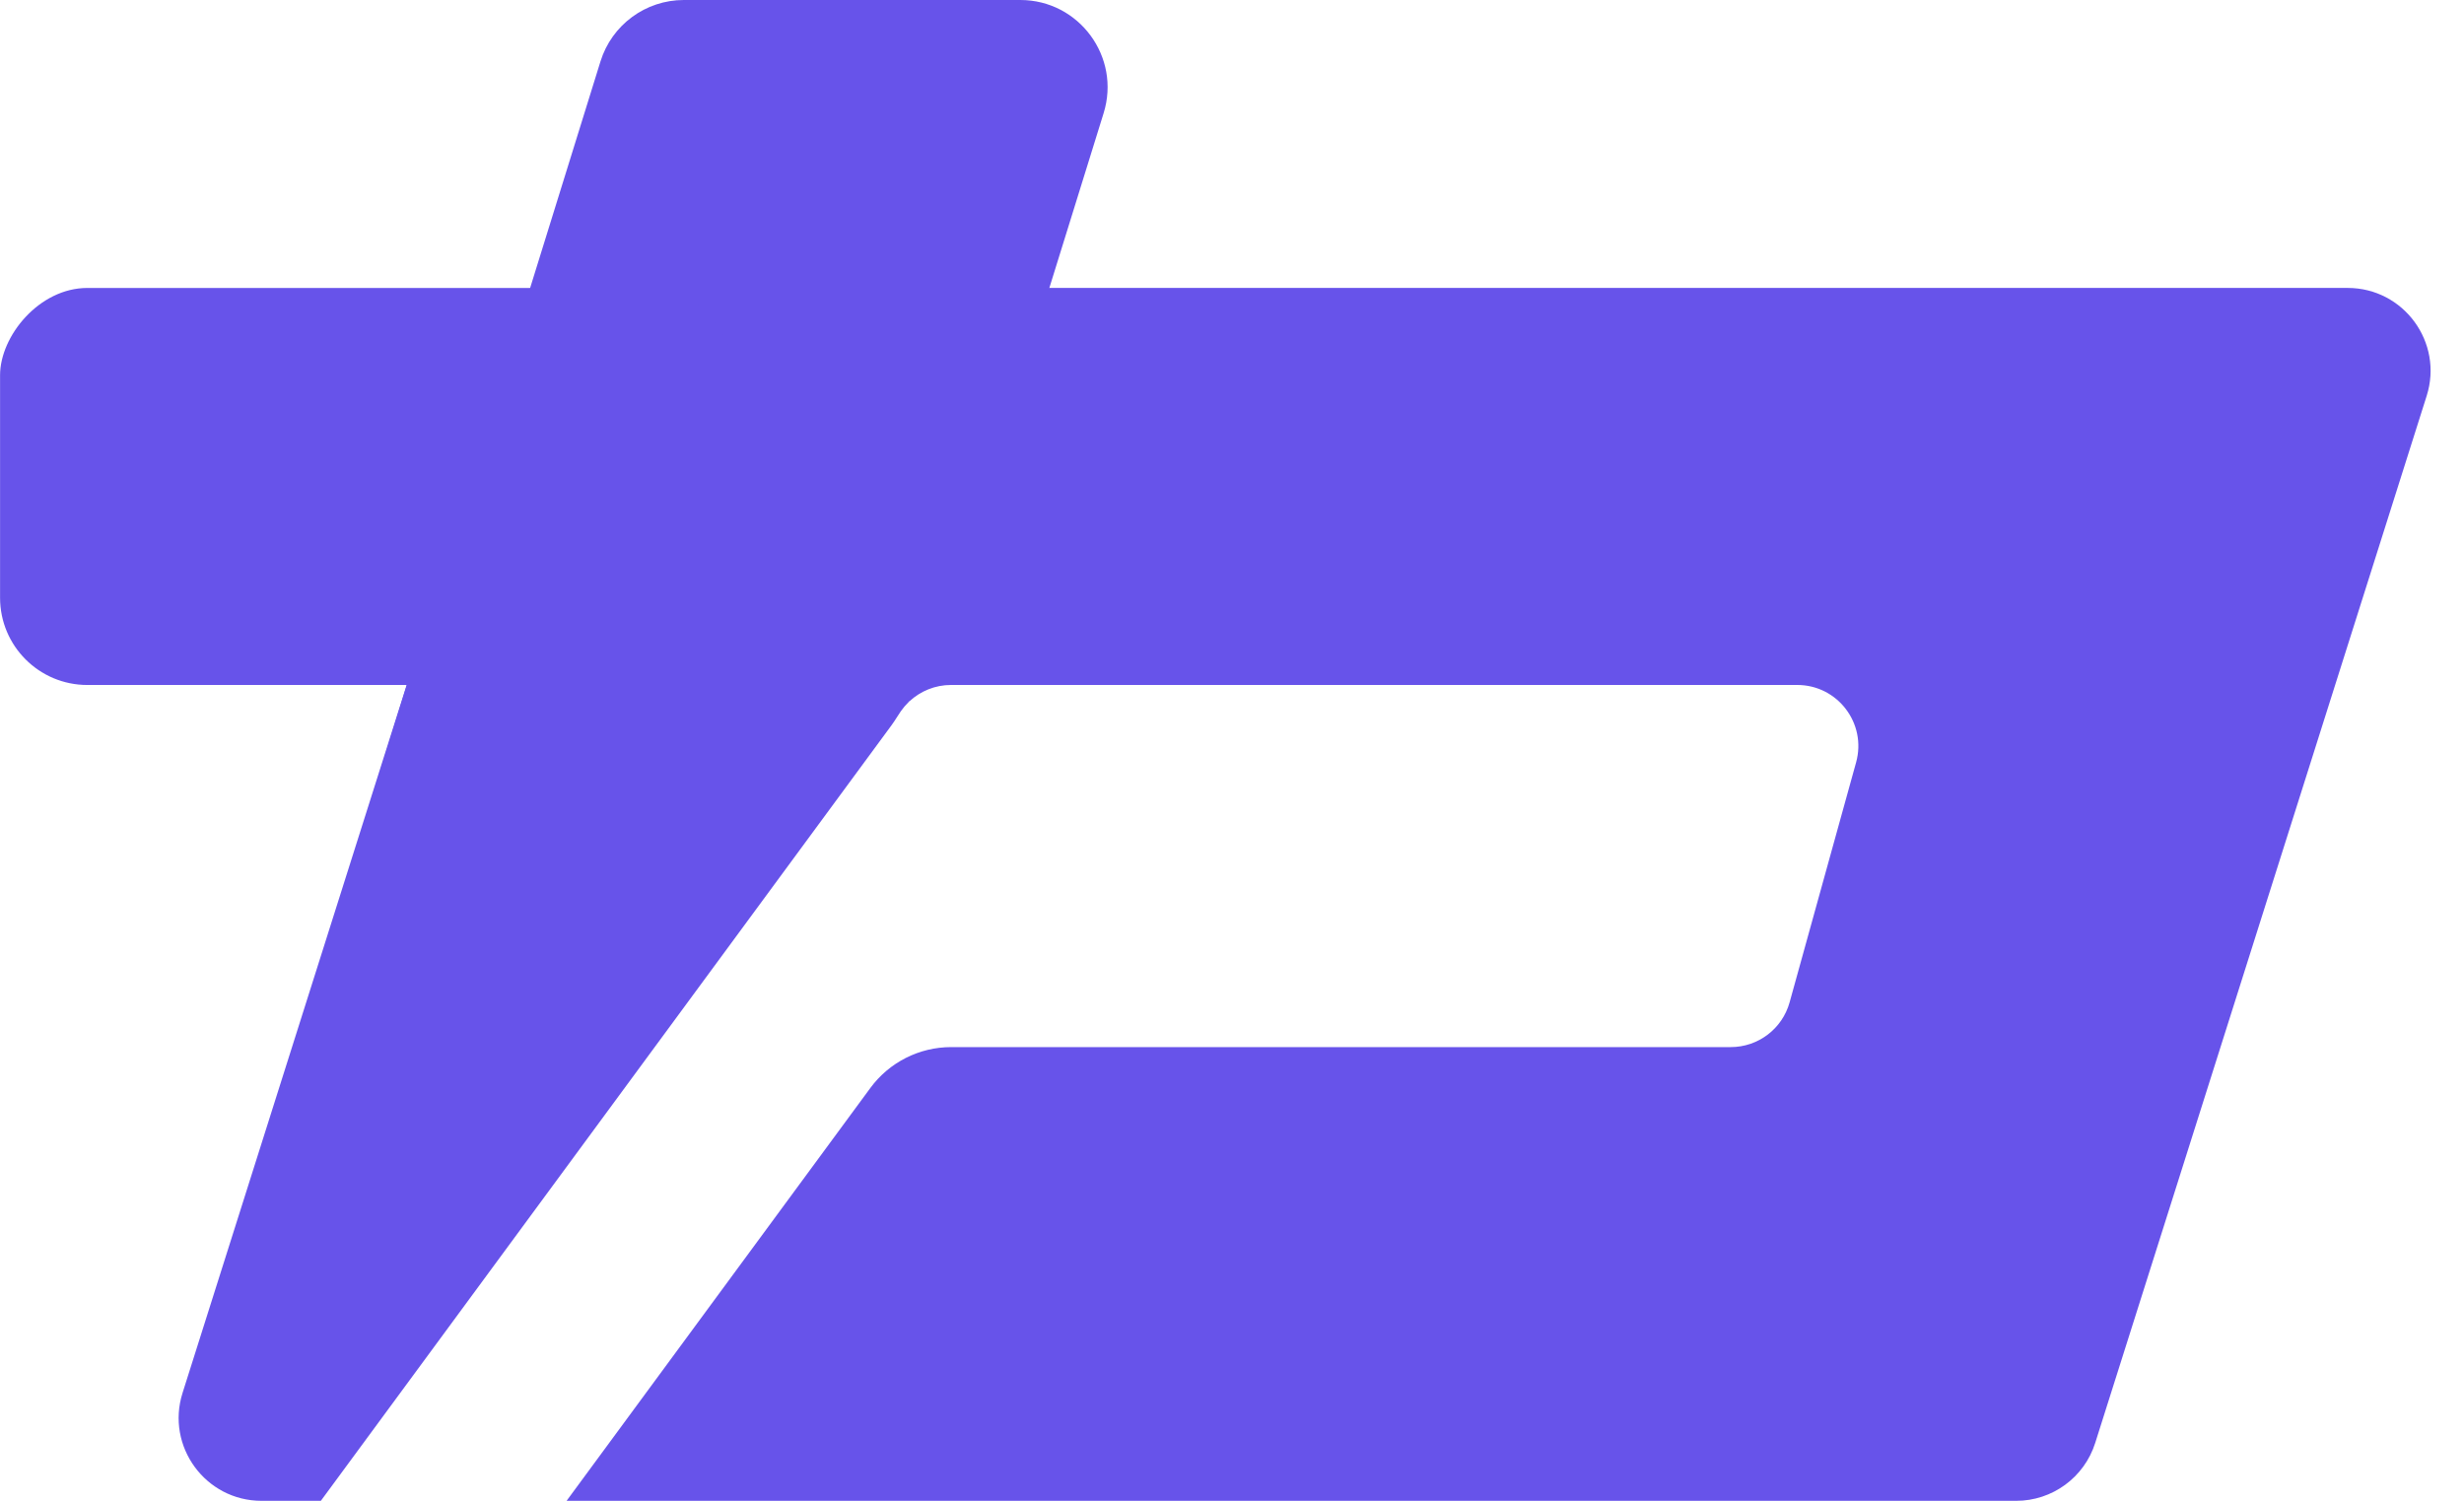
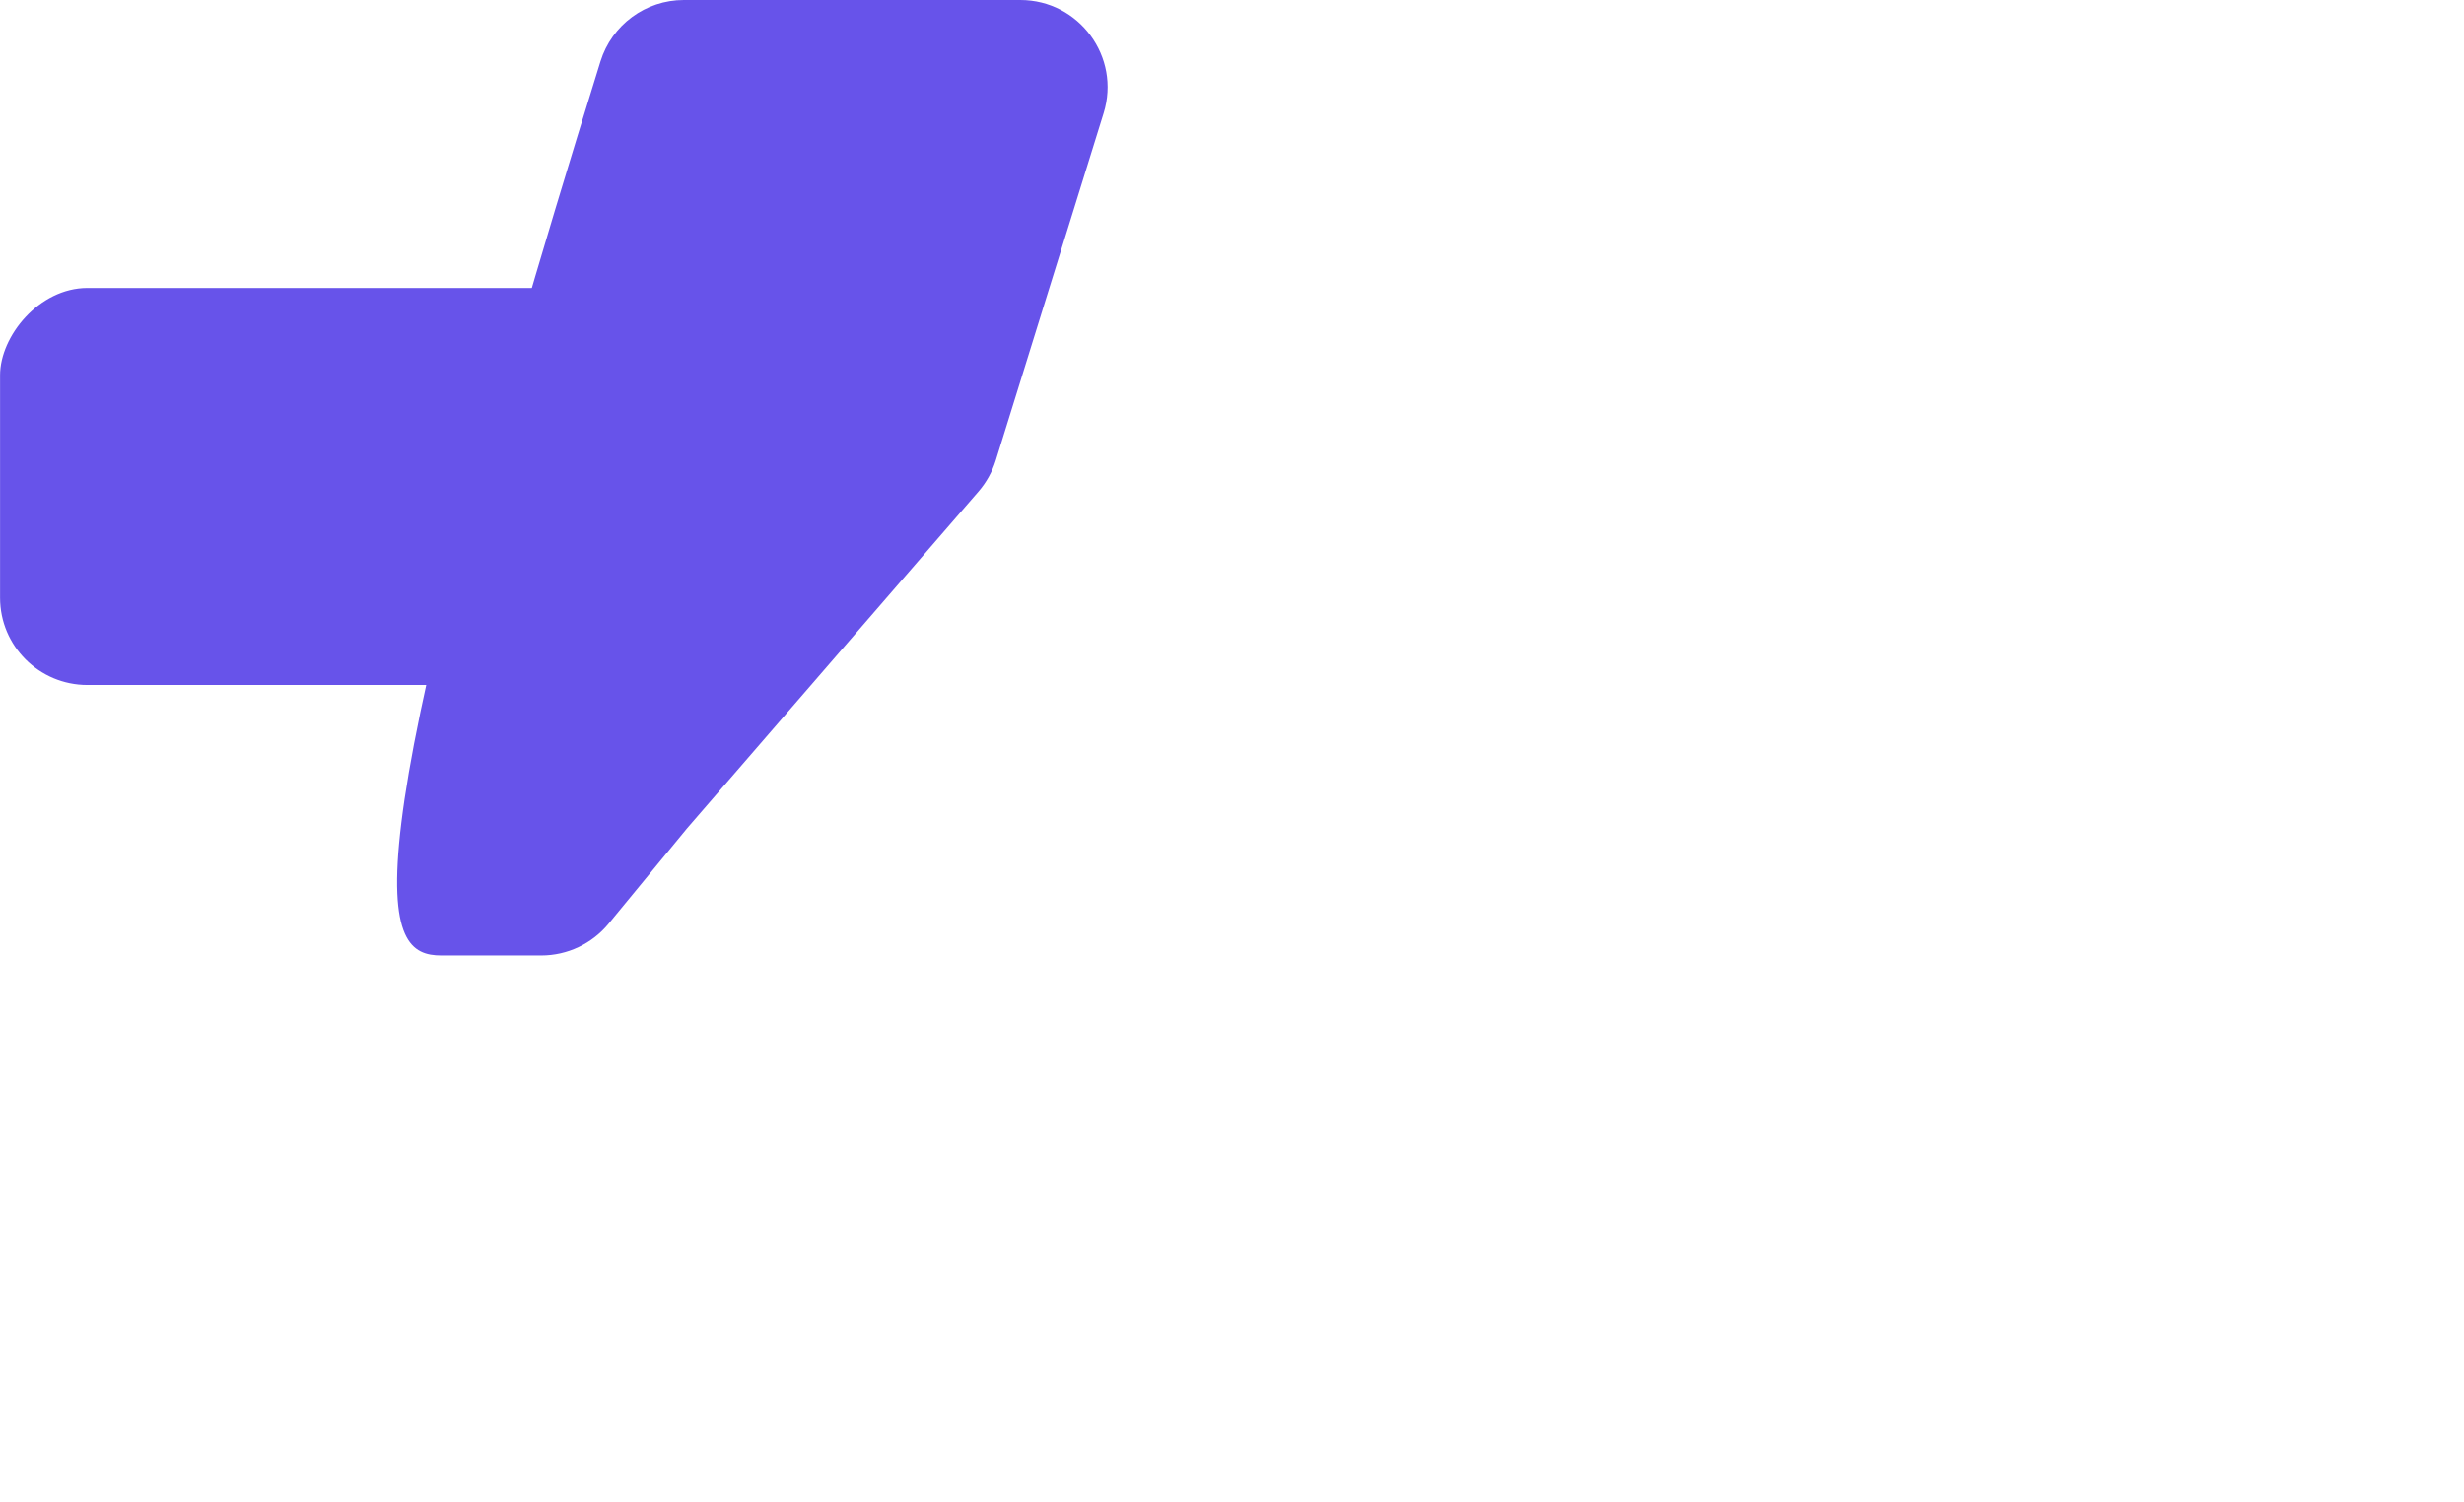
<svg xmlns="http://www.w3.org/2000/svg" width="333" height="203" viewBox="0 0 333 203" fill="none">
-   <path d="M149.151 15.29C151.507 7.701 145.835 0 137.888 0H92.416C87.25 0 82.685 3.362 81.153 8.296L48.38 113.845C46.024 121.434 51.696 129.135 59.643 129.135H73.147C76.674 129.135 80.015 127.557 82.255 124.833L92.842 111.963L132.237 66.432C133.301 65.202 134.099 63.766 134.581 62.213L149.151 15.29Z" fill="#6753EA" />
-   <path fill-rule="evenodd" clip-rule="evenodd" d="M317.274 38.914C324.85 38.914 330.242 46.276 327.956 53.499L283.159 195.016C281.684 199.673 277.363 202.839 272.478 202.839H76.571L117.626 147.04C120.182 143.567 124.237 141.516 128.55 141.516H233.903C237.614 141.516 240.868 139.04 241.859 135.465L250.846 103.034C252.303 97.775 248.348 92.574 242.89 92.574H128.53C126.391 92.574 124.403 93.397 122.914 94.779C122.907 94.784 122.898 94.785 122.891 94.78C122.883 94.774 122.872 94.776 122.866 94.784L122.778 94.905C122.775 94.908 122.773 94.911 122.77 94.914C122.767 94.918 122.763 94.922 122.759 94.925C122.384 95.292 122.043 95.695 121.741 96.13C121.559 96.394 121.386 96.664 121.214 96.935C120.985 97.293 120.756 97.652 120.504 97.994L43.361 202.839H35.352C27.776 202.839 22.385 195.476 24.671 188.254L69.468 46.736C70.942 42.079 75.264 38.914 80.149 38.914H317.274Z" fill="#6753EA" />
+   <path d="M149.151 15.29C151.507 7.701 145.835 0 137.888 0H92.416C87.25 0 82.685 3.362 81.153 8.296C46.024 121.434 51.696 129.135 59.643 129.135H73.147C76.674 129.135 80.015 127.557 82.255 124.833L92.842 111.963L132.237 66.432C133.301 65.202 134.099 63.766 134.581 62.213L149.151 15.29Z" fill="#6753EA" />
  <rect width="99.062" height="53.659" rx="11.793" transform="matrix(-1 0 0 1 99.07 38.918)" fill="#6753EA" />
</svg>